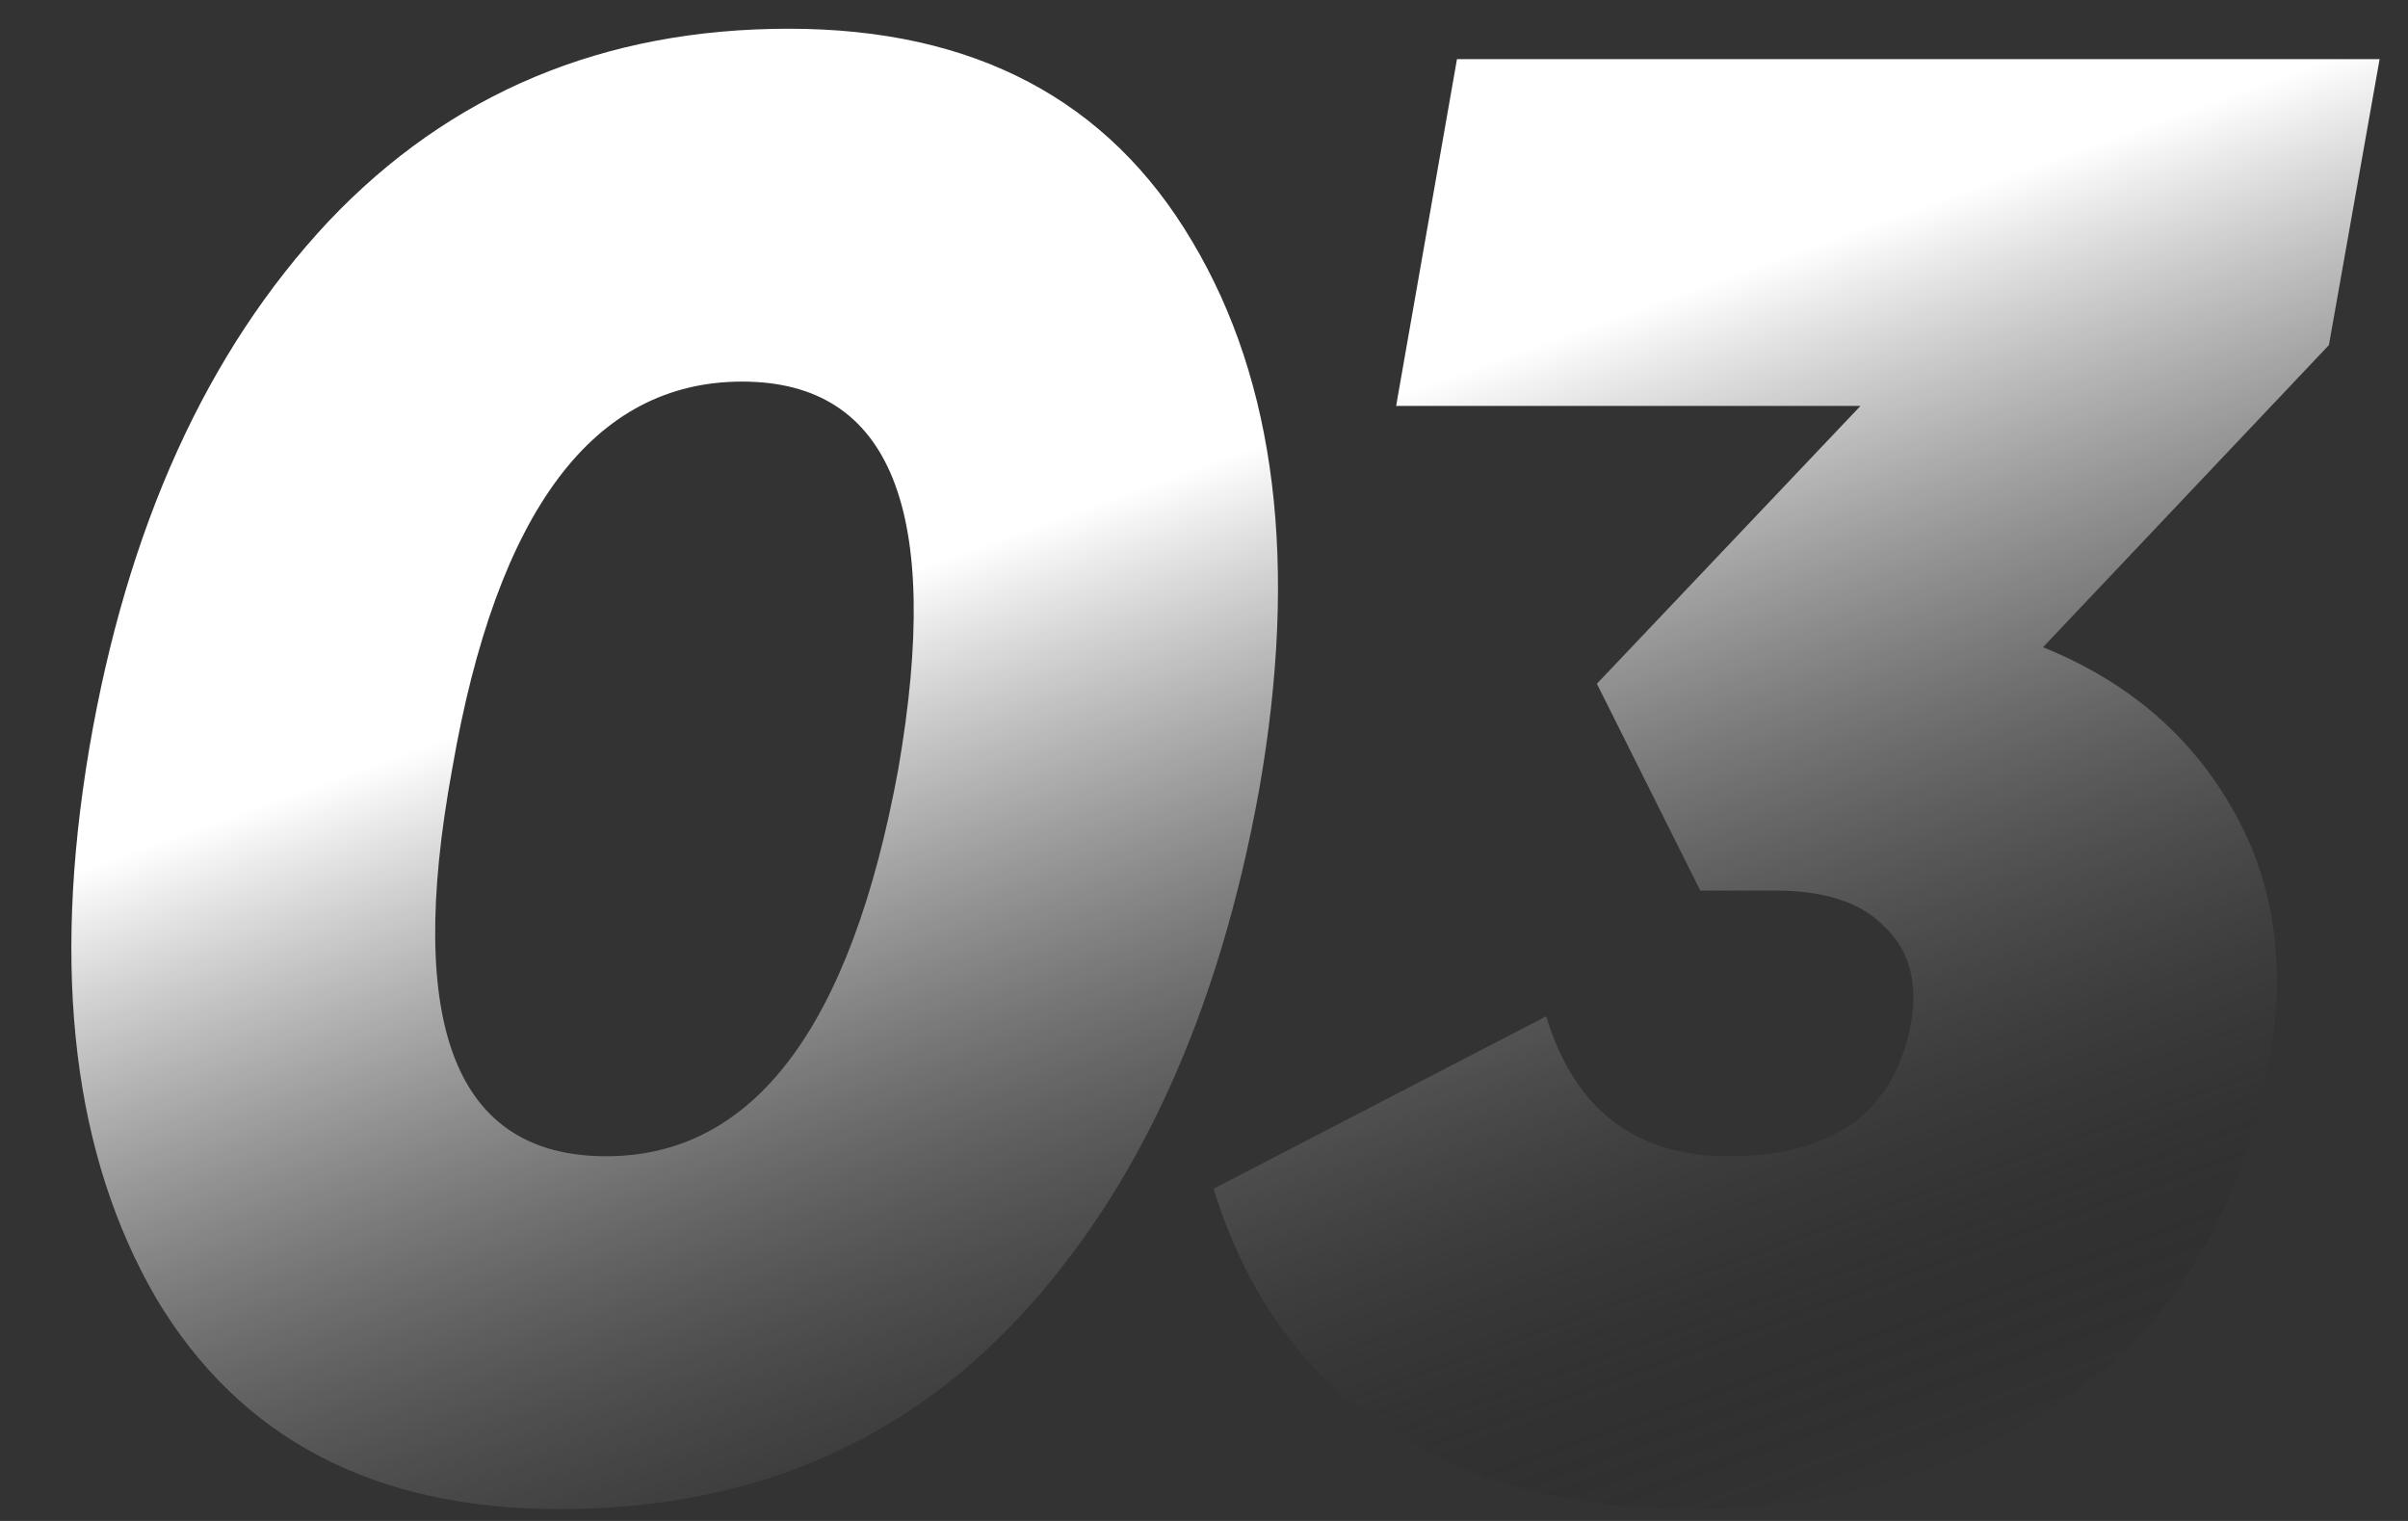
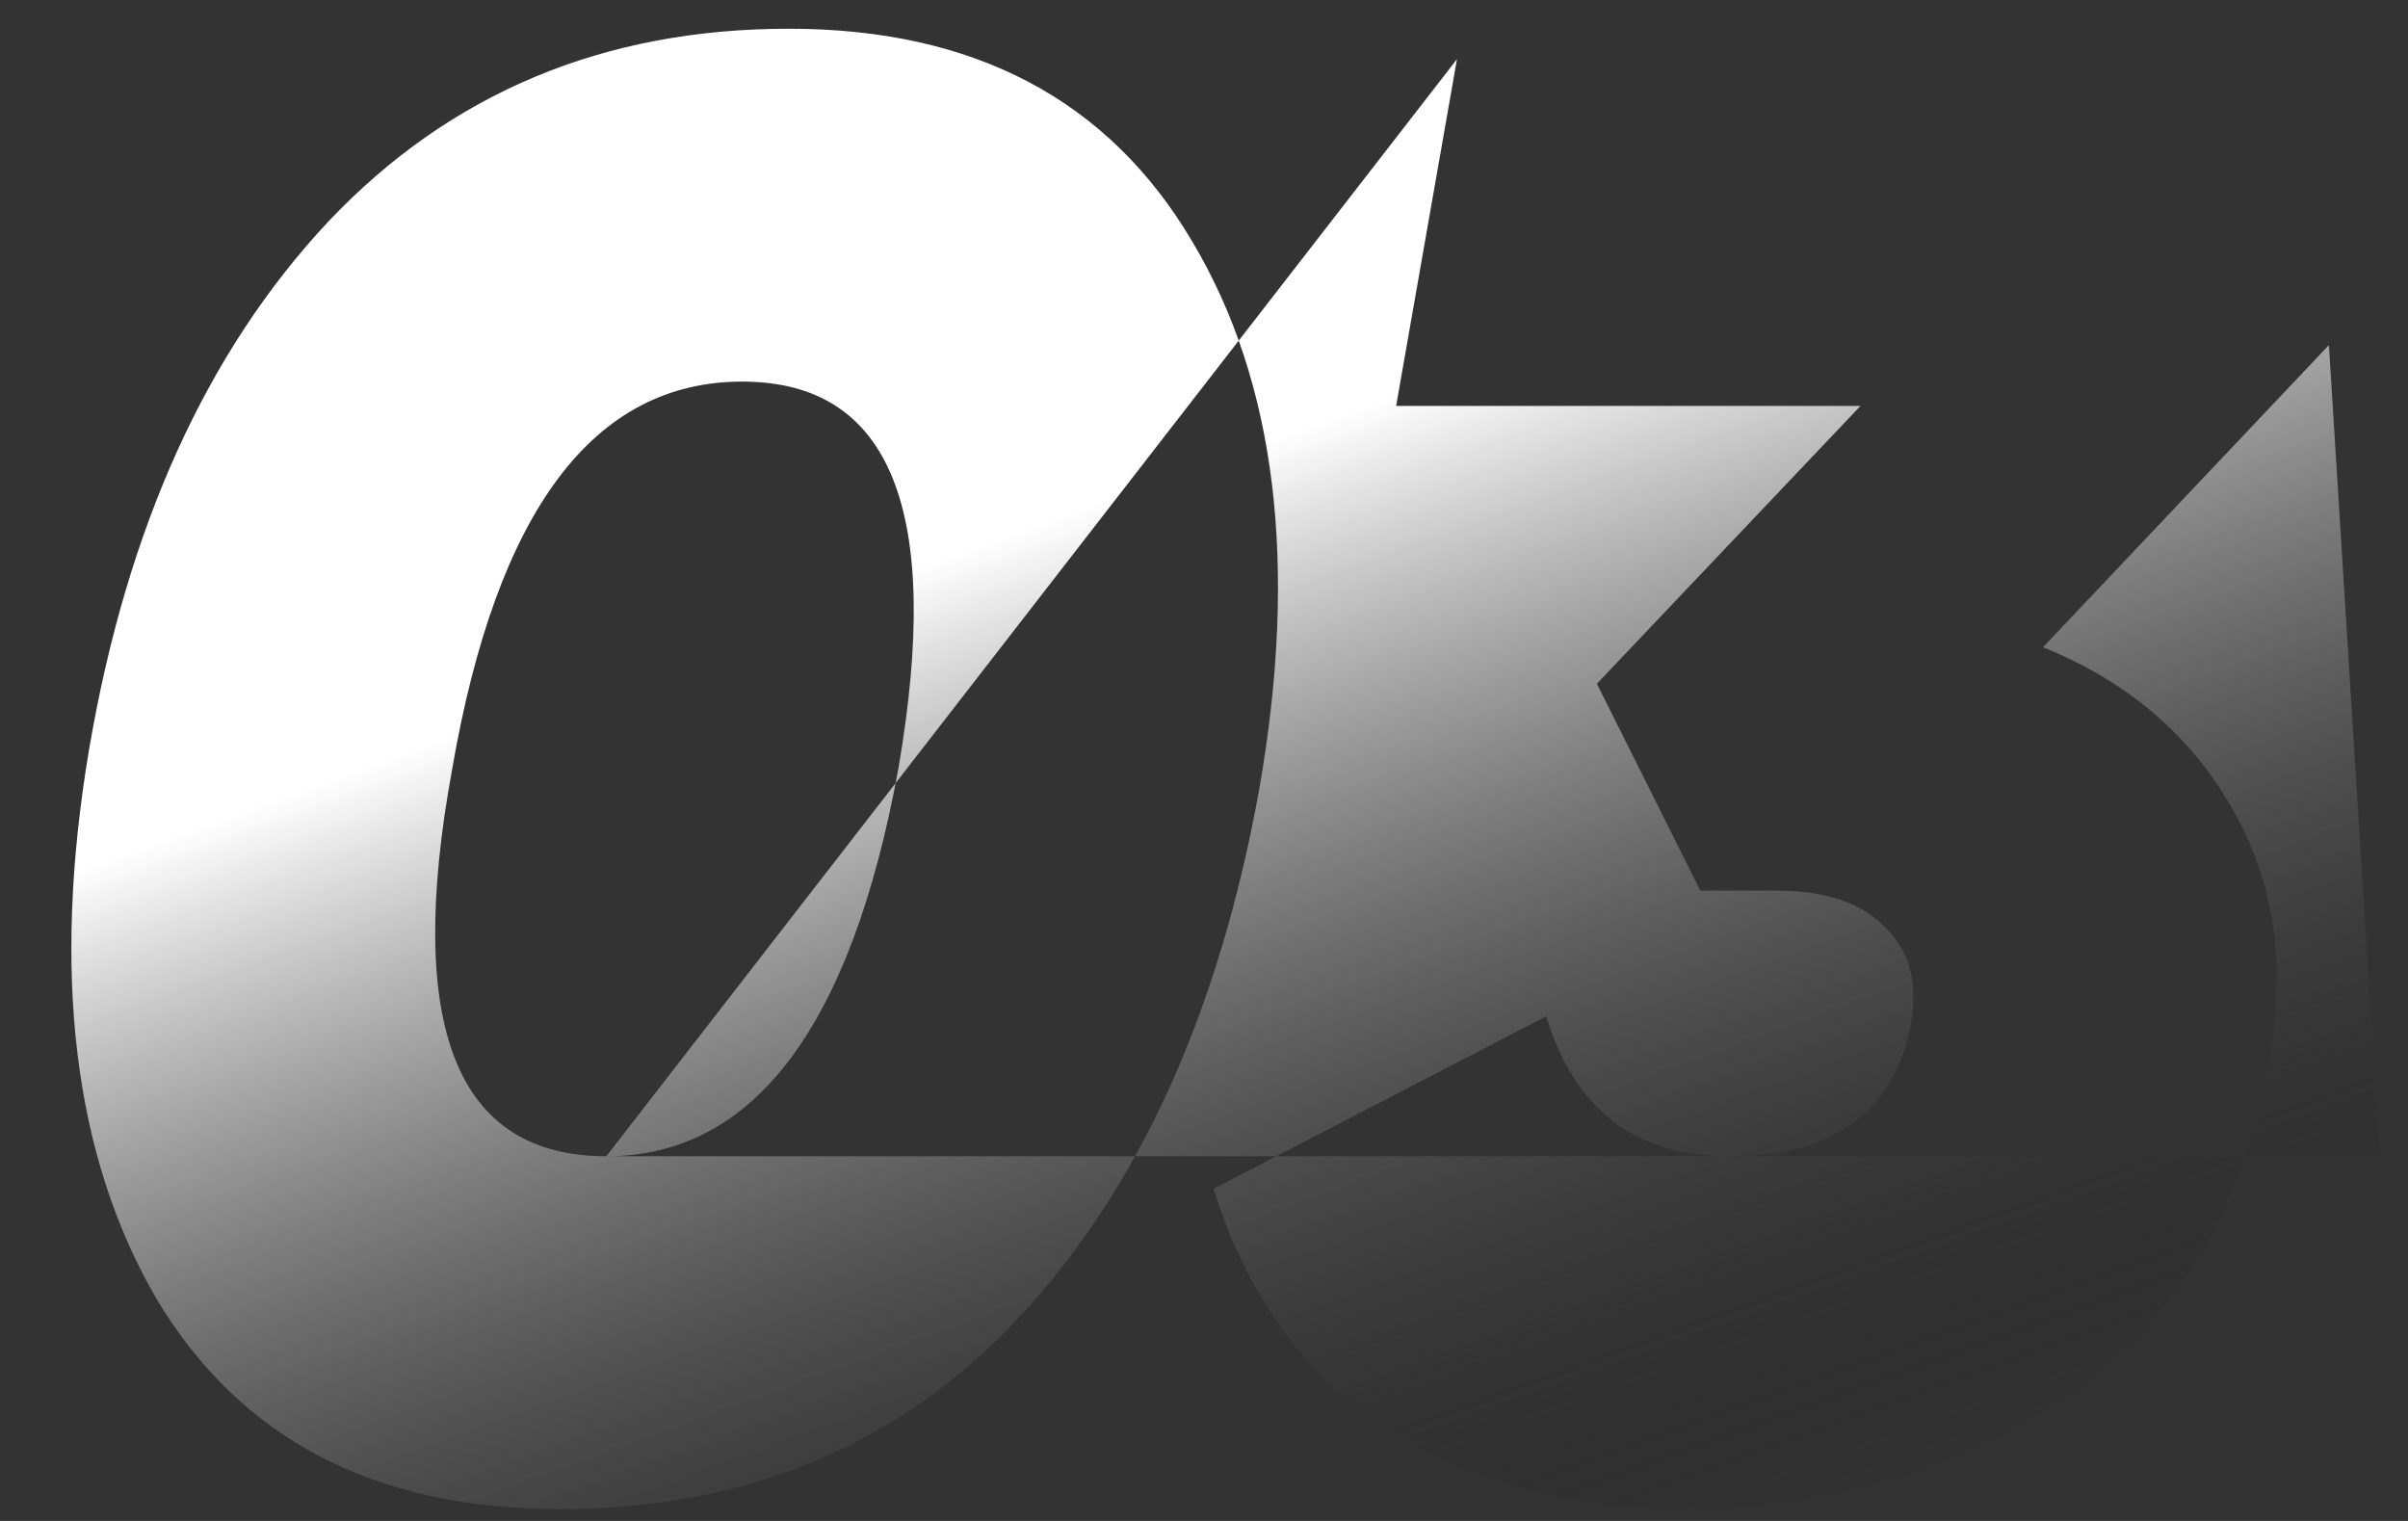
<svg xmlns="http://www.w3.org/2000/svg" width="57" height="36" viewBox="0 0 57 36" fill="none">
  <rect x="0" y="0" width="57" height="36" fill="#333333" stroke="none" />
-   <path d="M29.808 18.68C28.848 23.992 26.944 28.168 24.096 31.208C21.28 34.216 17.664 35.72 13.248 35.72C8.864 35.72 5.68 34.056 3.696 30.728C1.744 27.368 1.216 23.032 2.112 17.72C3.008 12.472 4.896 8.312 7.776 5.24C10.656 2.2 14.288 0.68 18.672 0.68C23.056 0.68 26.24 2.36 28.224 5.72C30.208 9.048 30.736 13.368 29.808 18.68ZM14.352 27.368C17.84 27.368 20.144 24.312 21.264 18.2C22.32 12.088 21.088 9.032 17.568 9.032C14.048 9.032 11.76 12.088 10.704 18.2C9.584 24.312 10.8 27.368 14.352 27.368ZM34.488 1.4H56.328L55.128 8.168L48.36 15.32C50.344 16.12 51.832 17.384 52.824 19.112C53.816 20.808 54.12 22.776 53.736 25.016C53.096 28.6 51.512 31.272 48.984 33.032C46.456 34.824 43.464 35.72 40.008 35.72C37.16 35.72 34.76 35.08 32.808 33.8C30.856 32.52 29.496 30.632 28.728 28.136L36.6 24.056C37.272 26.264 38.712 27.368 40.92 27.368C43.416 27.368 44.856 26.312 45.24 24.2C45.4 23.24 45.192 22.488 44.616 21.944C44.072 21.368 43.208 21.08 42.024 21.08H40.248L37.8 16.184L44.04 9.608H33.048L34.488 1.4Z" fill="url(#paint0_linear_220_53)" />
+   <path d="M29.808 18.68C28.848 23.992 26.944 28.168 24.096 31.208C21.28 34.216 17.664 35.72 13.248 35.72C8.864 35.72 5.68 34.056 3.696 30.728C1.744 27.368 1.216 23.032 2.112 17.72C3.008 12.472 4.896 8.312 7.776 5.24C10.656 2.2 14.288 0.68 18.672 0.68C23.056 0.68 26.24 2.36 28.224 5.72C30.208 9.048 30.736 13.368 29.808 18.68ZM14.352 27.368C17.84 27.368 20.144 24.312 21.264 18.2C22.32 12.088 21.088 9.032 17.568 9.032C14.048 9.032 11.76 12.088 10.704 18.2C9.584 24.312 10.8 27.368 14.352 27.368ZH56.328L55.128 8.168L48.36 15.32C50.344 16.12 51.832 17.384 52.824 19.112C53.816 20.808 54.12 22.776 53.736 25.016C53.096 28.6 51.512 31.272 48.984 33.032C46.456 34.824 43.464 35.72 40.008 35.72C37.16 35.72 34.76 35.08 32.808 33.8C30.856 32.52 29.496 30.632 28.728 28.136L36.6 24.056C37.272 26.264 38.712 27.368 40.92 27.368C43.416 27.368 44.856 26.312 45.24 24.2C45.4 23.24 45.192 22.488 44.616 21.944C44.072 21.368 43.208 21.08 42.024 21.08H40.248L37.8 16.184L44.04 9.608H33.048L34.488 1.4Z" fill="url(#paint0_linear_220_53)" />
  <defs>
    <linearGradient id="paint0_linear_220_53" x1="25.76" y1="12" x2="35.409" y2="38.761" gradientUnits="userSpaceOnUse">
      <stop stop-color="white" />
      <stop offset="1" stop-opacity="0" />
    </linearGradient>
  </defs>
</svg>